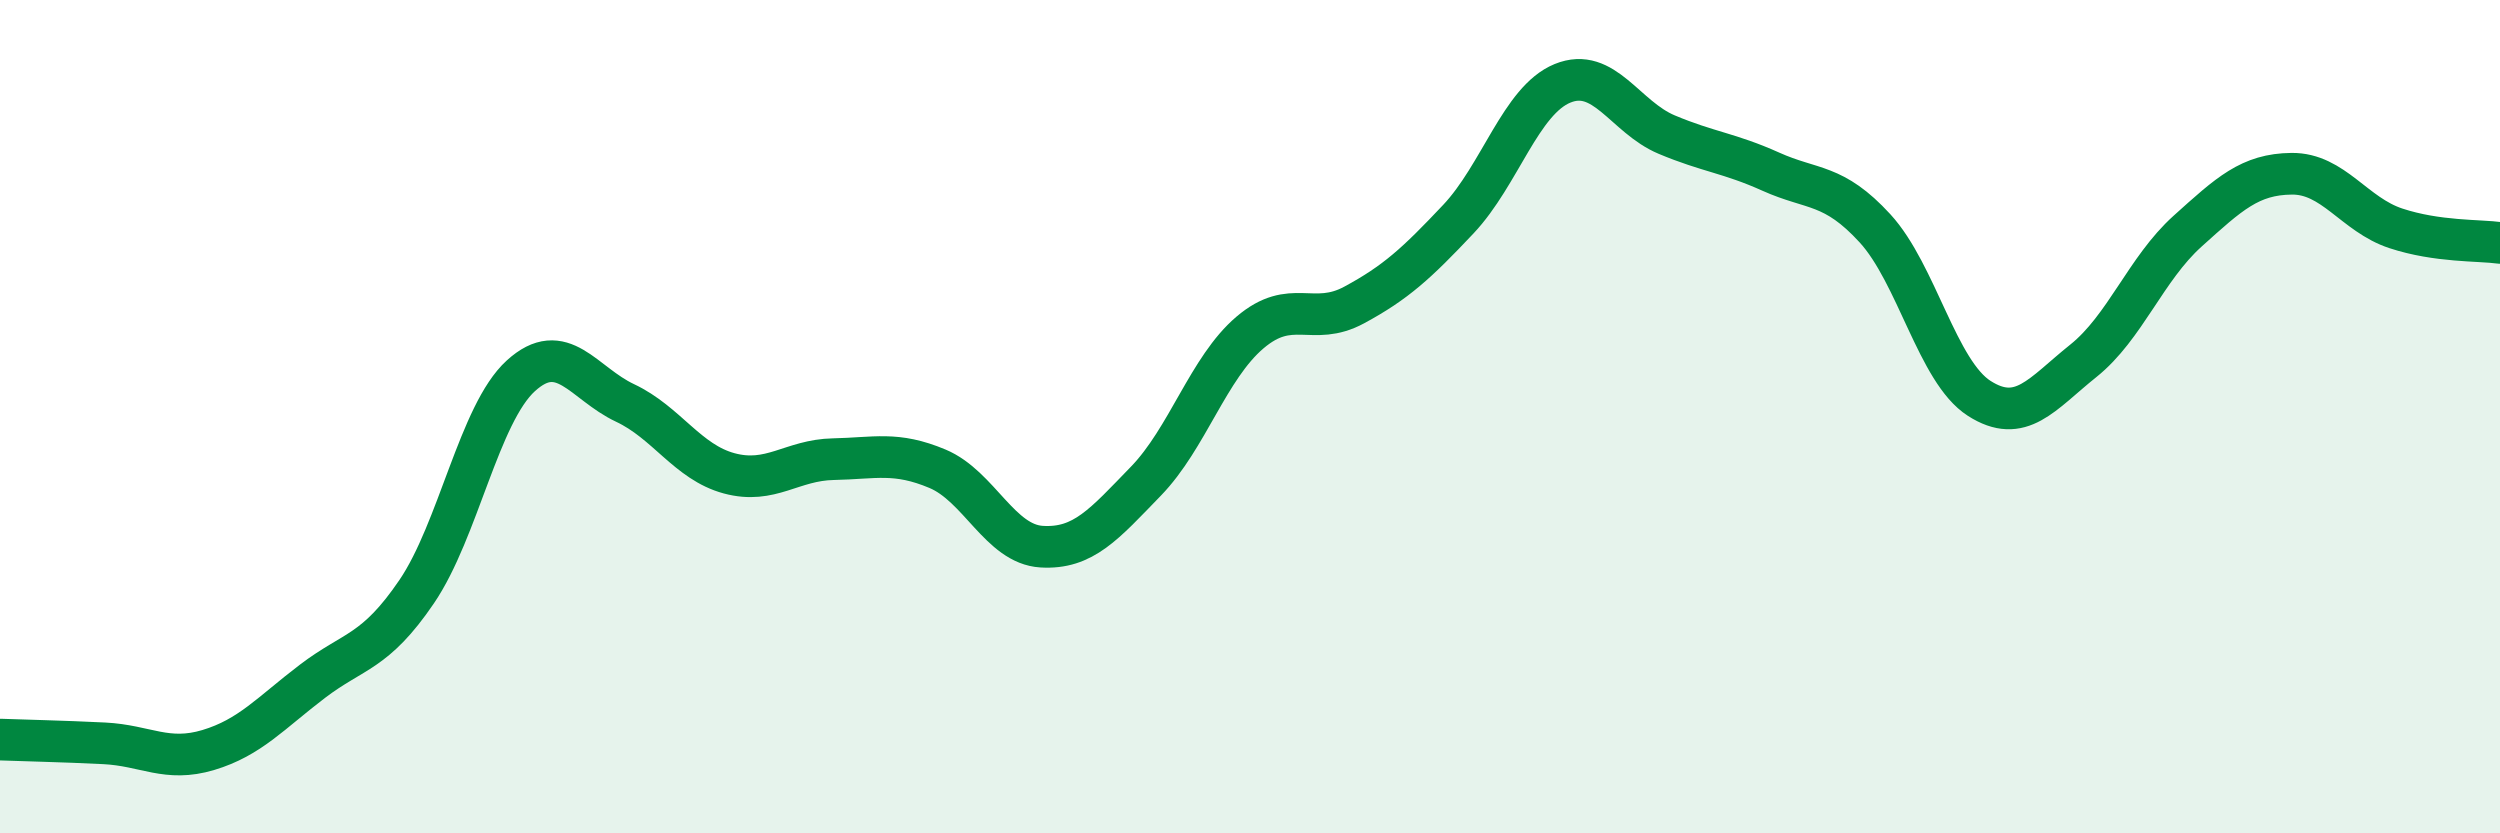
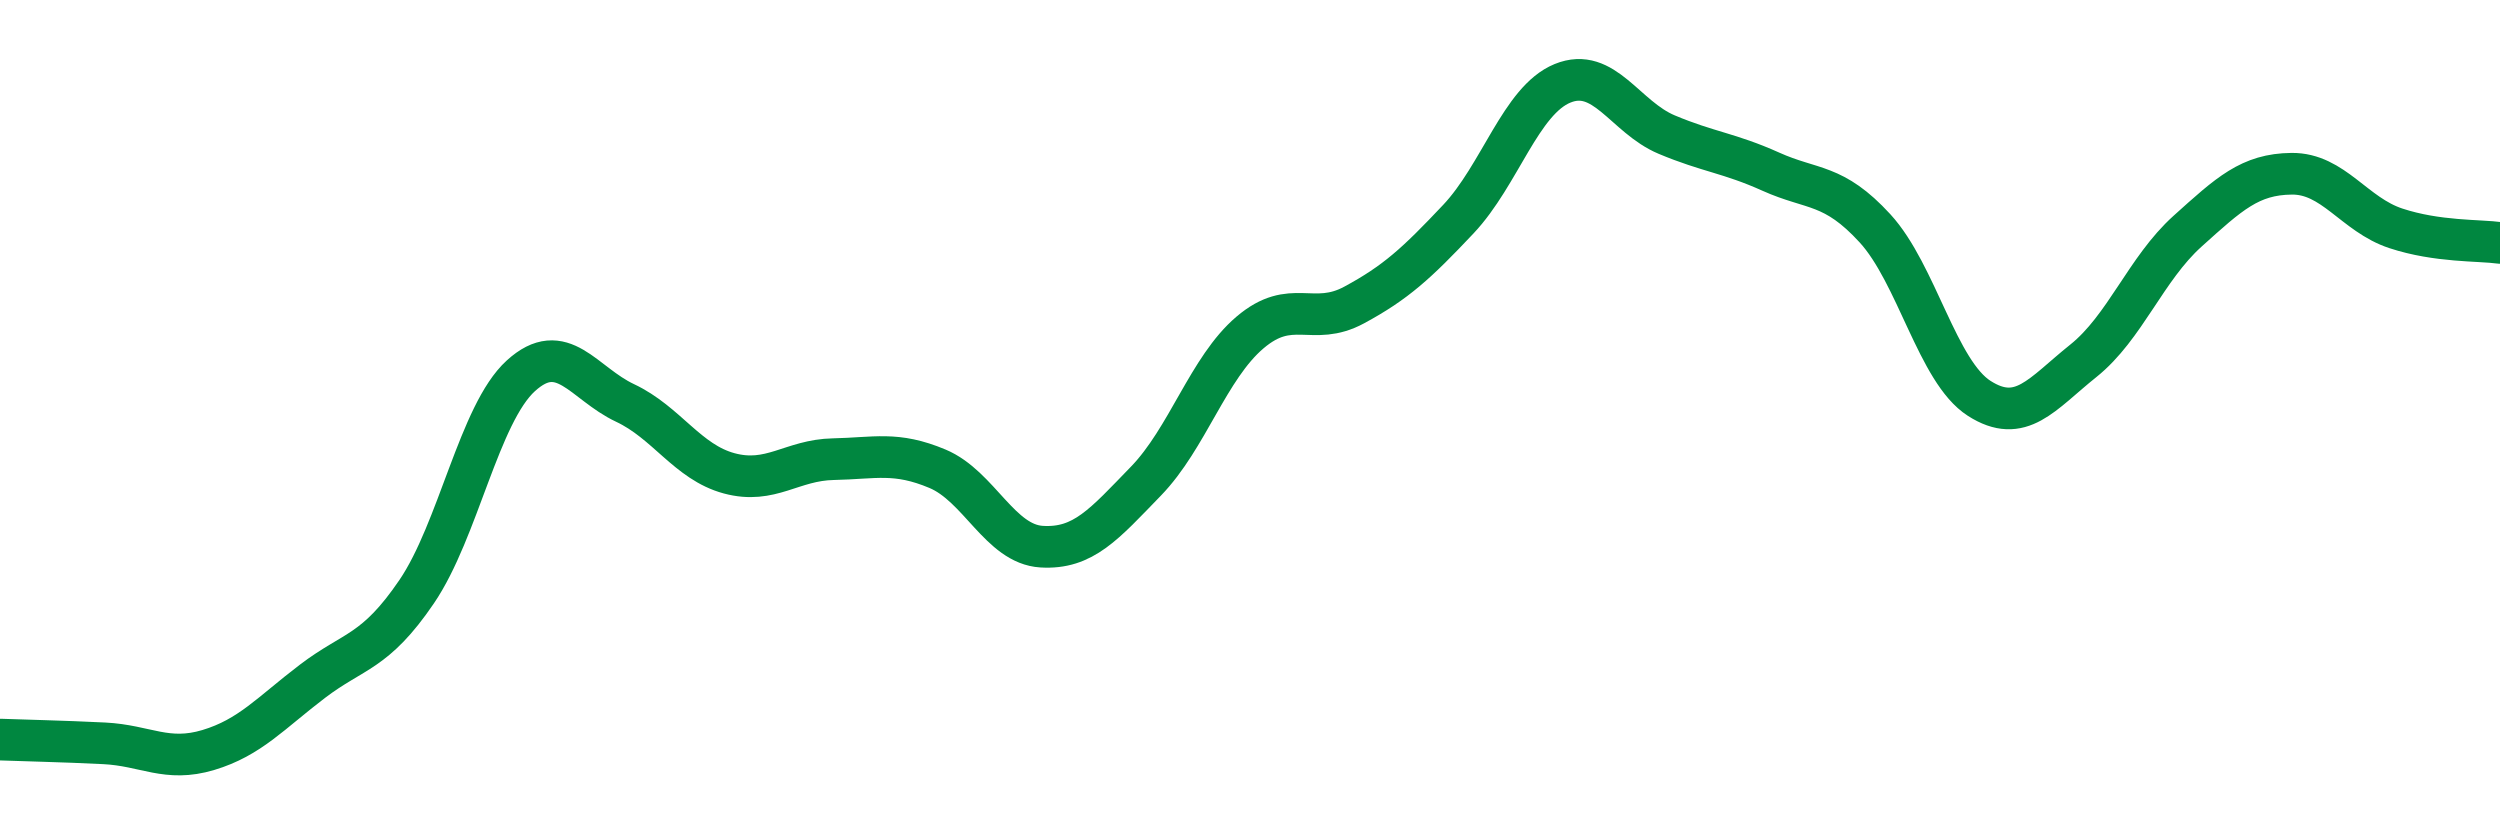
<svg xmlns="http://www.w3.org/2000/svg" width="60" height="20" viewBox="0 0 60 20">
-   <path d="M 0,17.75 C 0.5,17.77 1.5,17.79 2.5,17.84 C 3.5,17.89 4,18.3 5,18 C 6,17.7 6.5,17.11 7.5,16.35 C 8.5,15.59 9,15.67 10,14.2 C 11,12.73 11.5,9.93 12.5,9.02 C 13.5,8.11 14,9.2 15,9.67 C 16,10.14 16.5,11.09 17.5,11.36 C 18.5,11.63 19,11.04 20,11.02 C 21,11 21.5,10.83 22.5,11.25 C 23.5,11.67 24,13.06 25,13.12 C 26,13.18 26.5,12.58 27.5,11.55 C 28.5,10.52 29,8.83 30,7.98 C 31,7.13 31.5,7.86 32.5,7.32 C 33.5,6.78 34,6.32 35,5.26 C 36,4.2 36.5,2.41 37.5,2 C 38.5,1.59 39,2.81 40,3.23 C 41,3.65 41.5,3.67 42.5,4.12 C 43.5,4.57 44,4.39 45,5.48 C 46,6.57 46.5,8.92 47.5,9.56 C 48.5,10.2 49,9.46 50,8.66 C 51,7.86 51.5,6.45 52.5,5.55 C 53.5,4.65 54,4.18 55,4.17 C 56,4.16 56.5,5.15 57.5,5.48 C 58.5,5.81 59.5,5.76 60,5.83L60 20L0 20Z" fill="#008740" opacity="0.1" stroke-linecap="round" stroke-linejoin="round" />
  <path d="M 0,17.75 C 0.5,17.77 1.5,17.79 2.5,17.84 C 3.5,17.89 4,18.3 5,18 C 6,17.7 6.5,17.11 7.5,16.35 C 8.5,15.59 9,15.67 10,14.2 C 11,12.73 11.5,9.93 12.5,9.02 C 13.5,8.11 14,9.2 15,9.67 C 16,10.14 16.5,11.09 17.5,11.36 C 18.5,11.63 19,11.04 20,11.02 C 21,11 21.5,10.83 22.5,11.25 C 23.5,11.67 24,13.06 25,13.12 C 26,13.18 26.5,12.58 27.5,11.55 C 28.5,10.52 29,8.83 30,7.98 C 31,7.13 31.5,7.86 32.5,7.32 C 33.5,6.78 34,6.32 35,5.26 C 36,4.2 36.5,2.41 37.5,2 C 38.5,1.59 39,2.81 40,3.23 C 41,3.65 41.5,3.67 42.5,4.12 C 43.5,4.57 44,4.39 45,5.48 C 46,6.57 46.5,8.92 47.5,9.56 C 48.5,10.2 49,9.46 50,8.66 C 51,7.86 51.5,6.45 52.5,5.55 C 53.5,4.65 54,4.18 55,4.17 C 56,4.16 56.5,5.15 57.5,5.48 C 58.5,5.81 59.5,5.76 60,5.83" stroke="#008740" stroke-width="1" fill="none" stroke-linecap="round" stroke-linejoin="round" />
</svg>